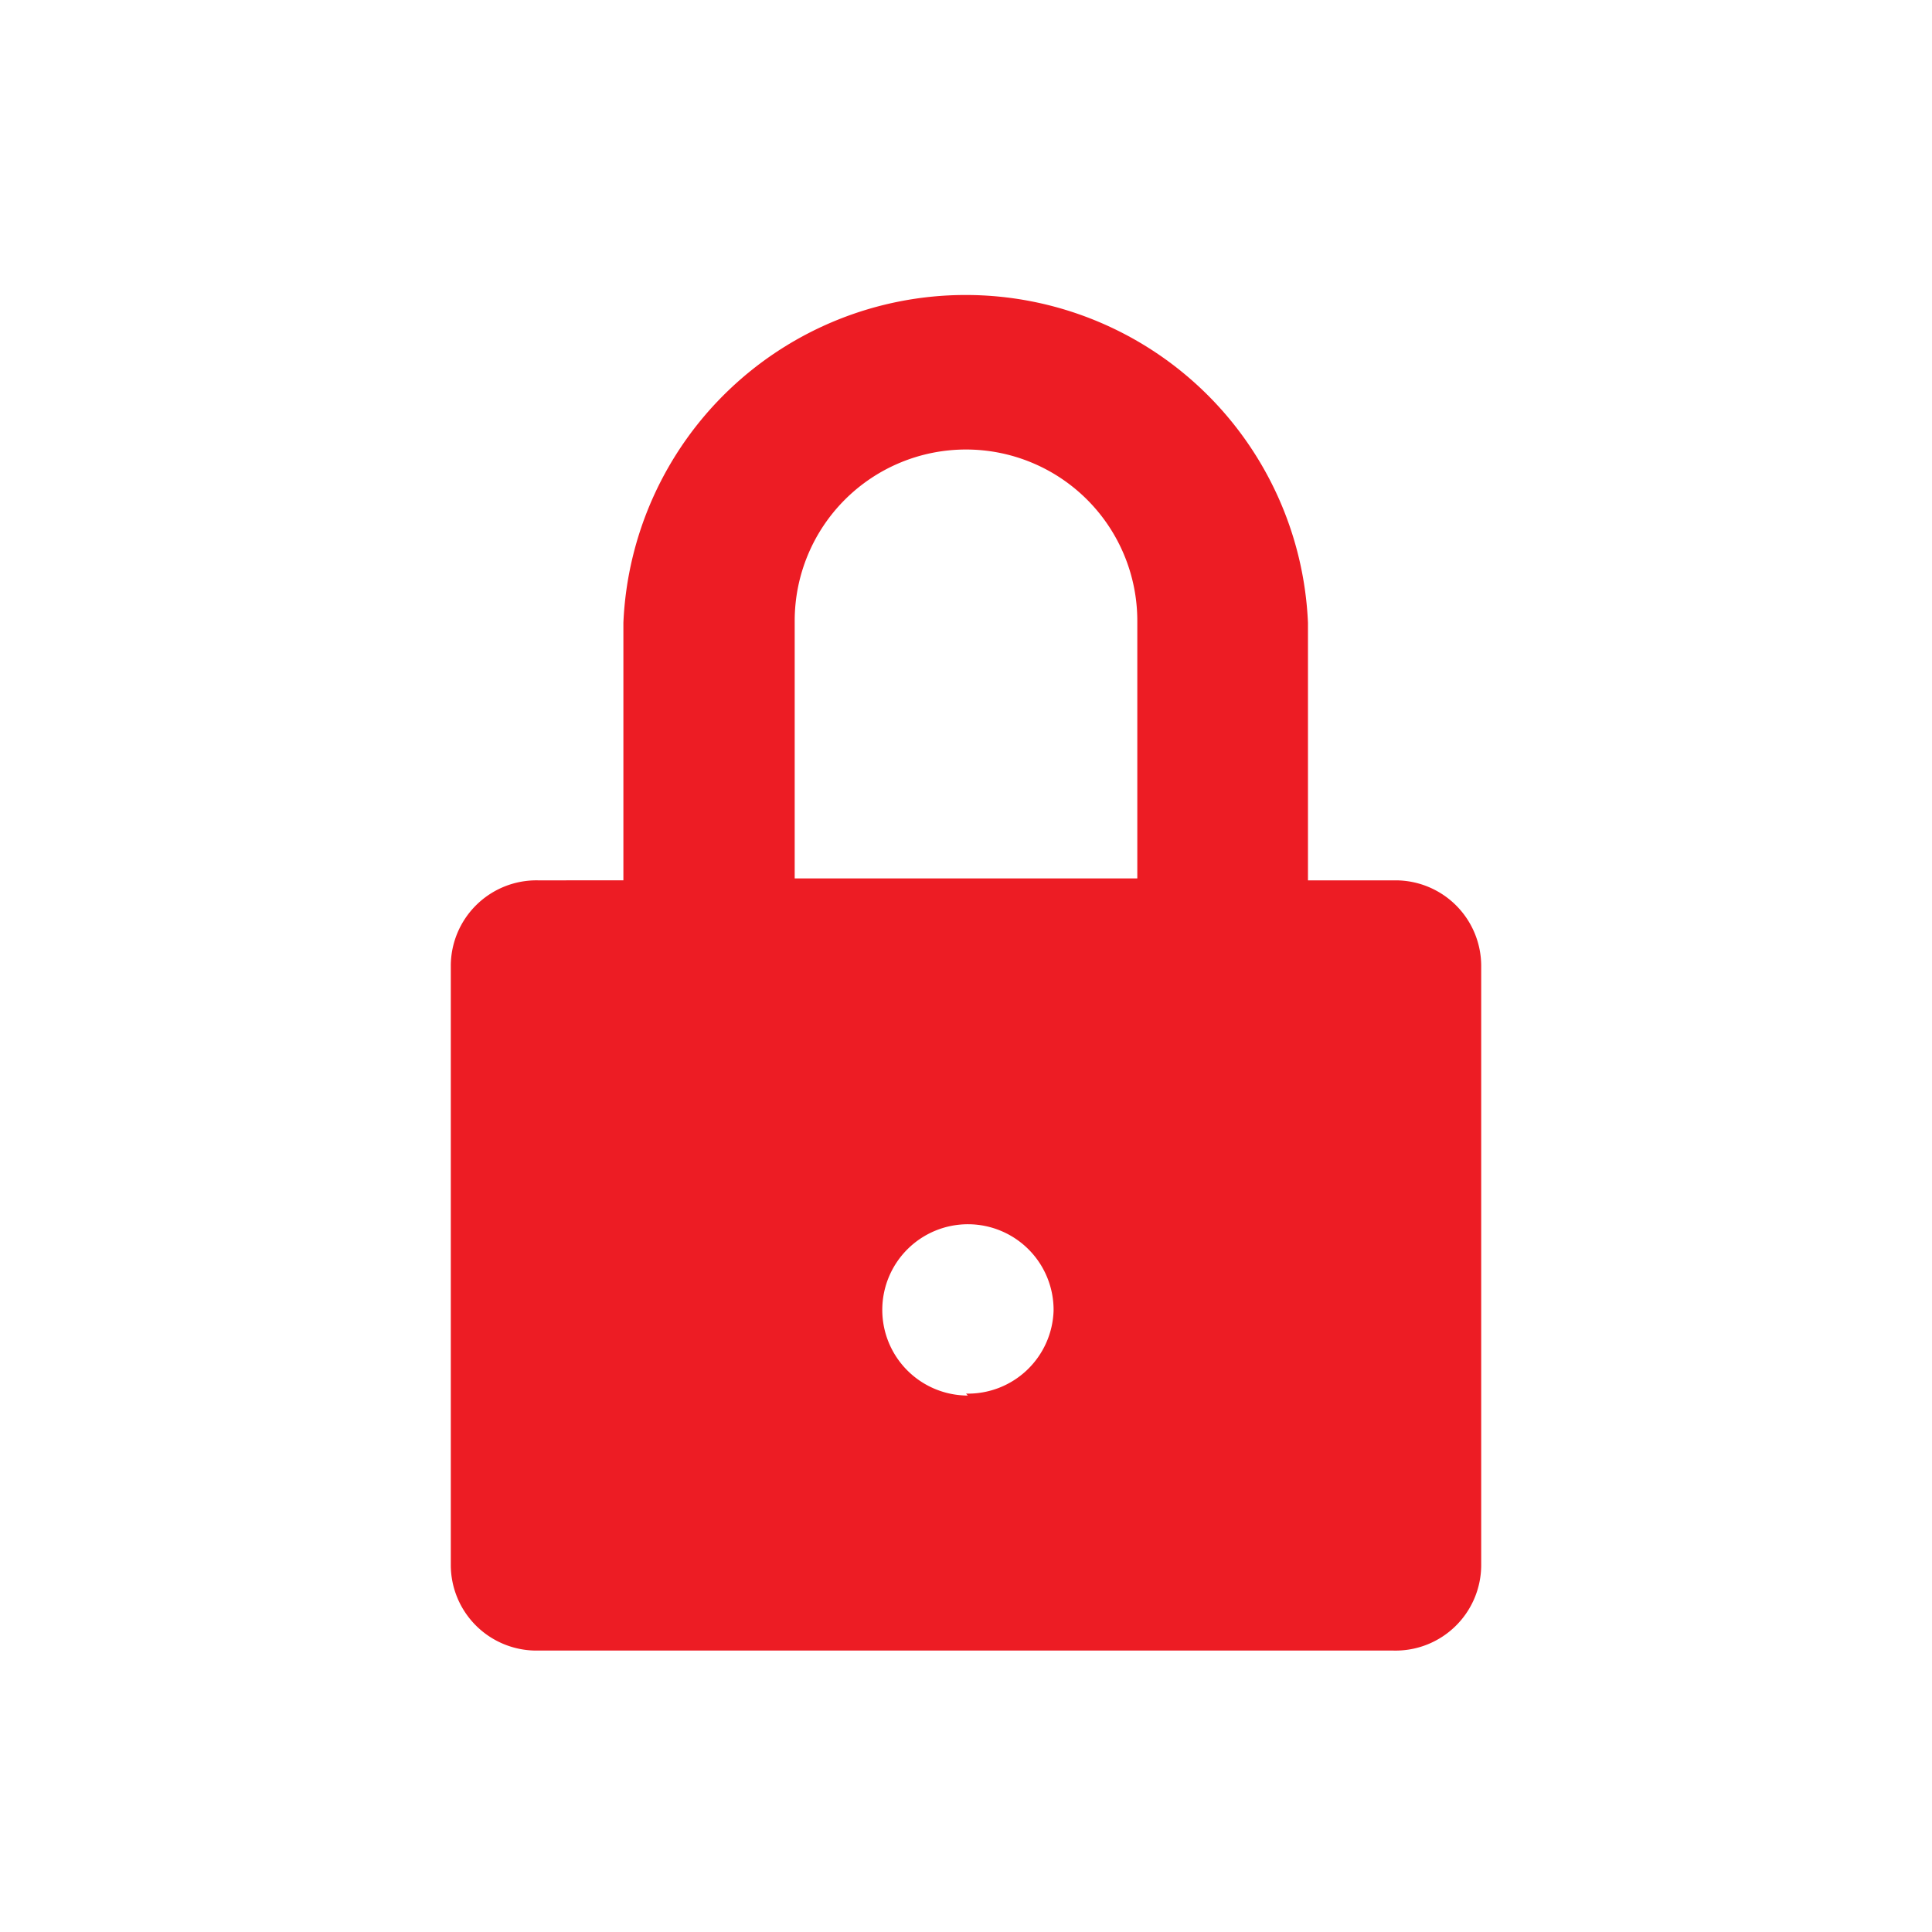
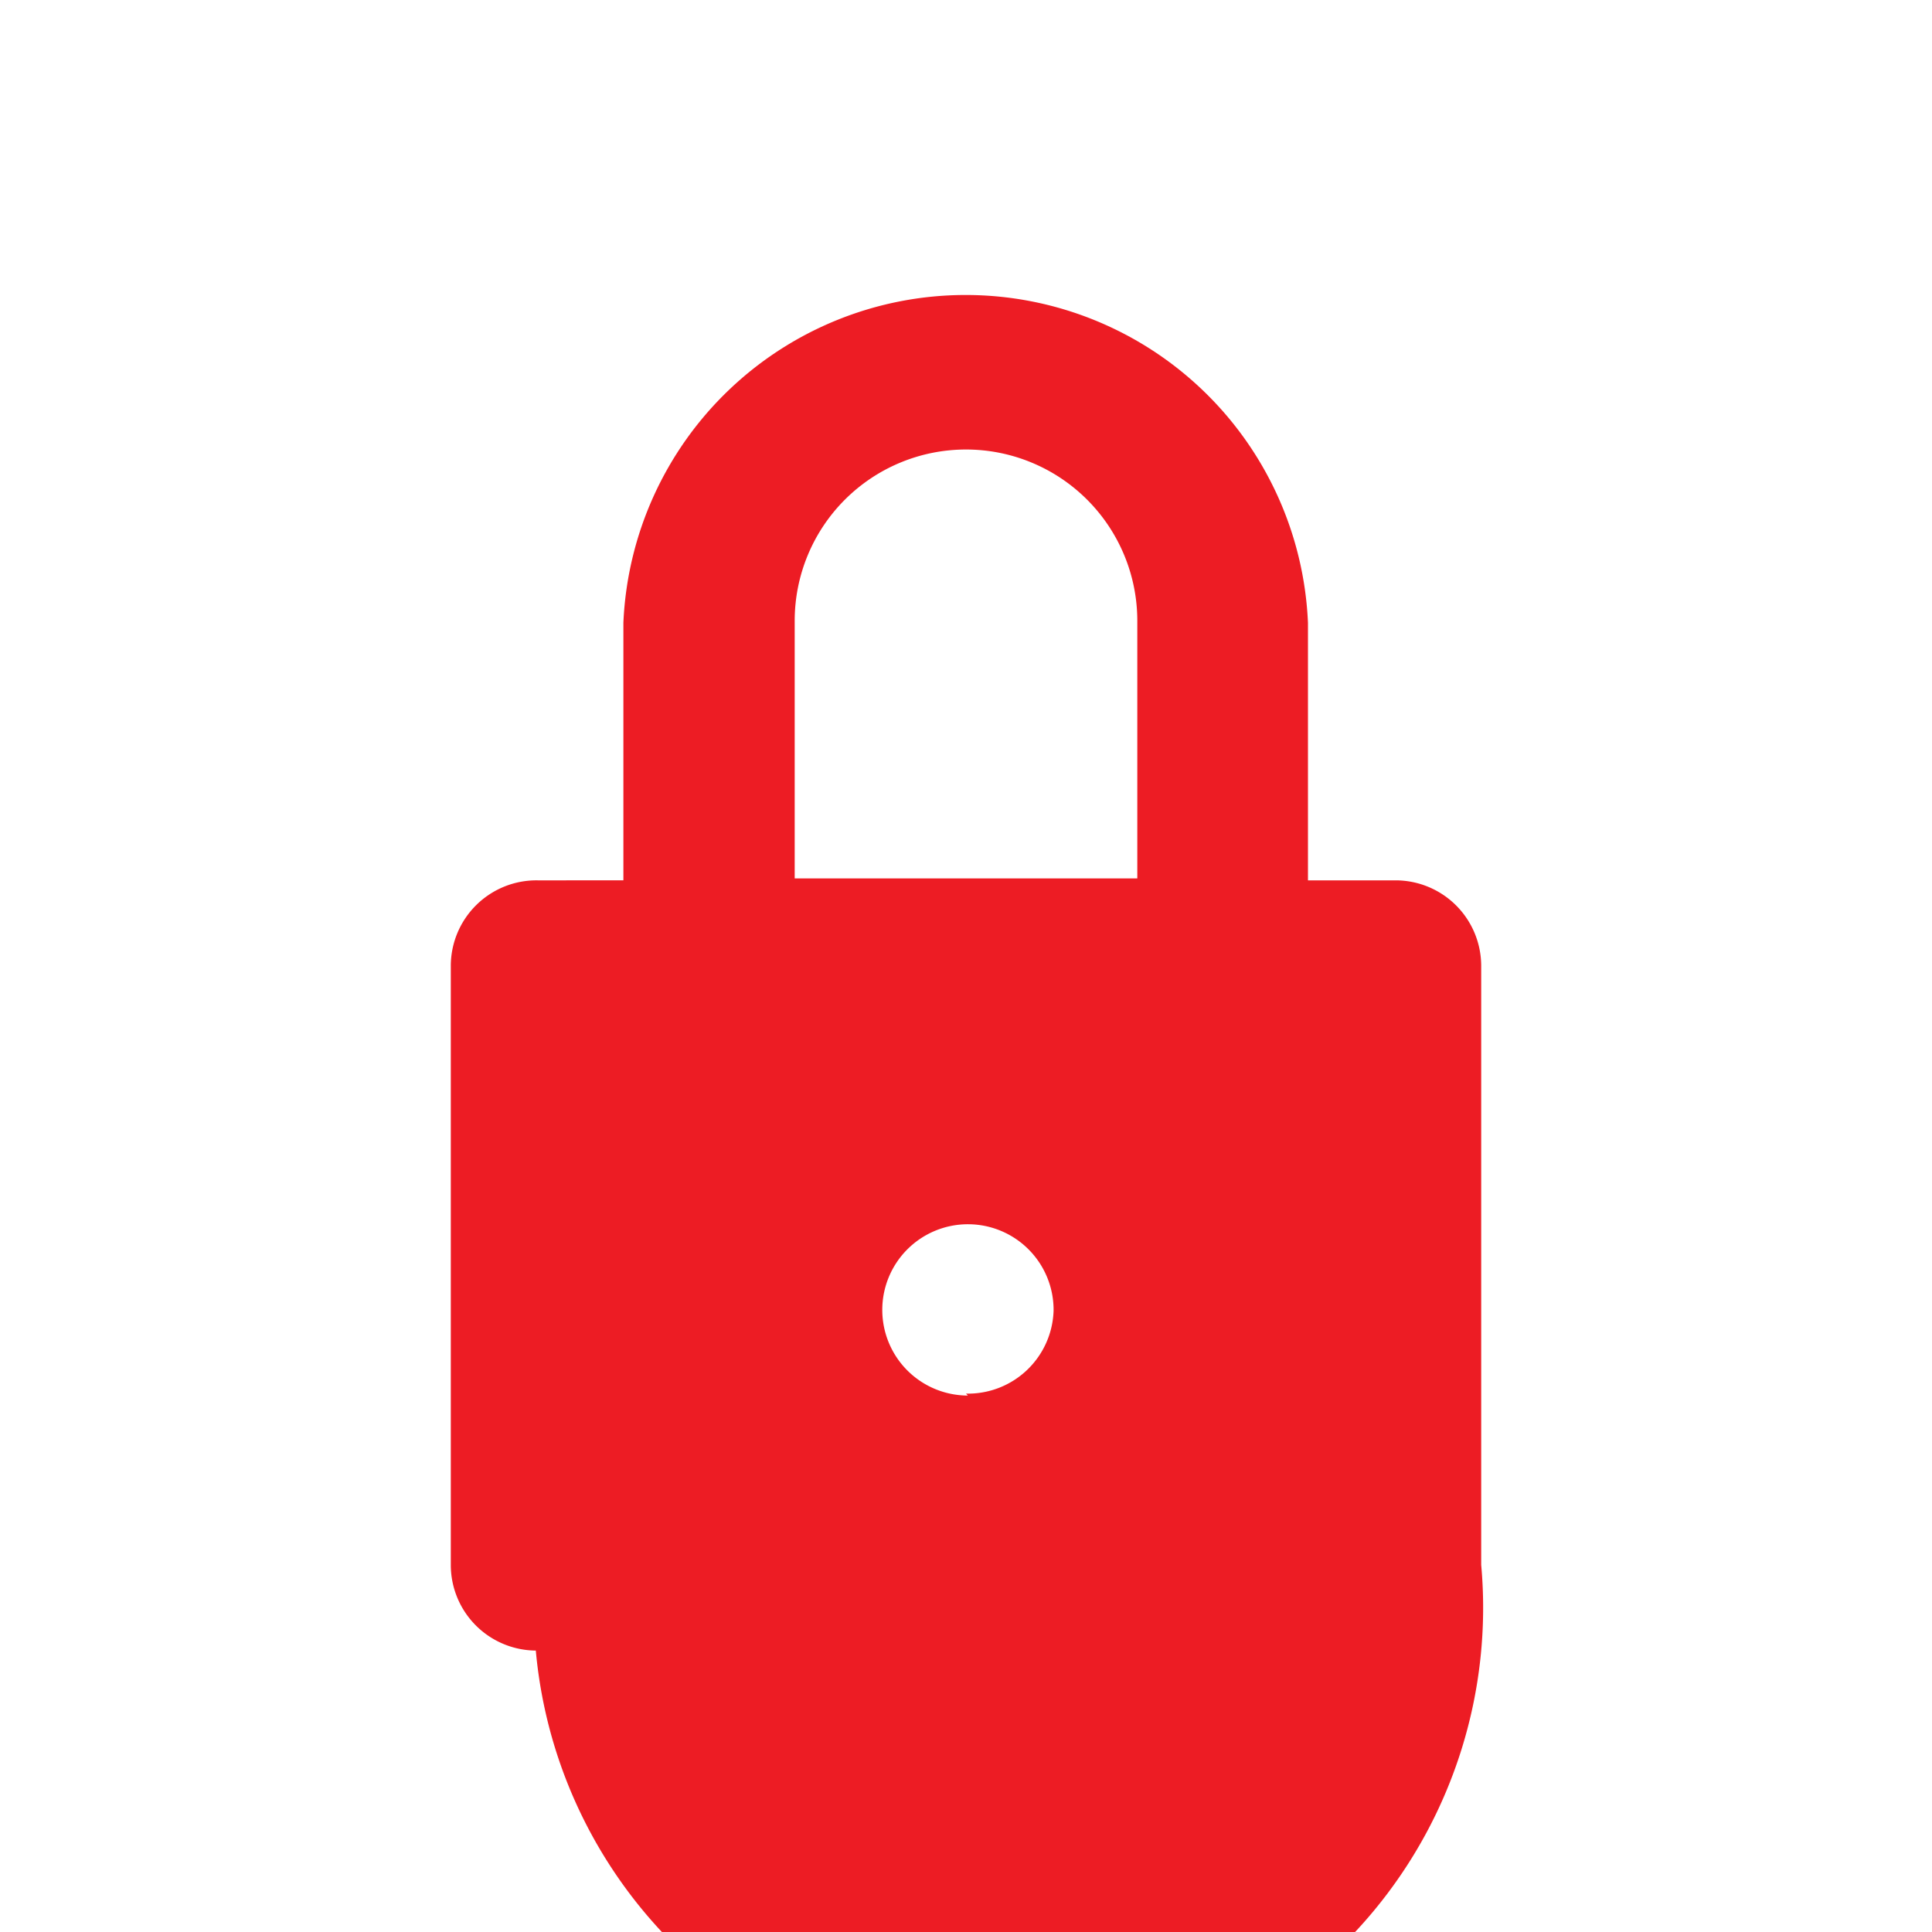
<svg xmlns="http://www.w3.org/2000/svg" viewBox="0 0 30 30">
-   <path d="M21.64,13.67H20.31v-4a5.32,5.32,0,0,0-10.63,0v4H8.35A1.33,1.33,0,0,0,7,15v9.3a1.33,1.33,0,0,0,1.32,1.33H21.64A1.33,1.33,0,0,0,23,24.3V15a1.33,1.33,0,0,0-1.33-1.33m-6.64,8a1.33,1.33,0,1,1,1.33-1.32A1.33,1.33,0,0,1,15,21.64m2.66-8H12.34v-4a2.66,2.66,0,0,1,5.32,0Z" style="fill: #ed1c24" />
+   <path d="M21.64,13.67H20.31v-4a5.32,5.32,0,0,0-10.63,0v4H8.35A1.33,1.33,0,0,0,7,15v9.3a1.33,1.33,0,0,0,1.32,1.33A1.33,1.33,0,0,0,23,24.3V15a1.33,1.33,0,0,0-1.33-1.33m-6.64,8a1.33,1.33,0,1,1,1.33-1.32A1.33,1.33,0,0,1,15,21.64m2.66-8H12.34v-4a2.66,2.66,0,0,1,5.32,0Z" style="fill: #ed1c24" />
</svg>